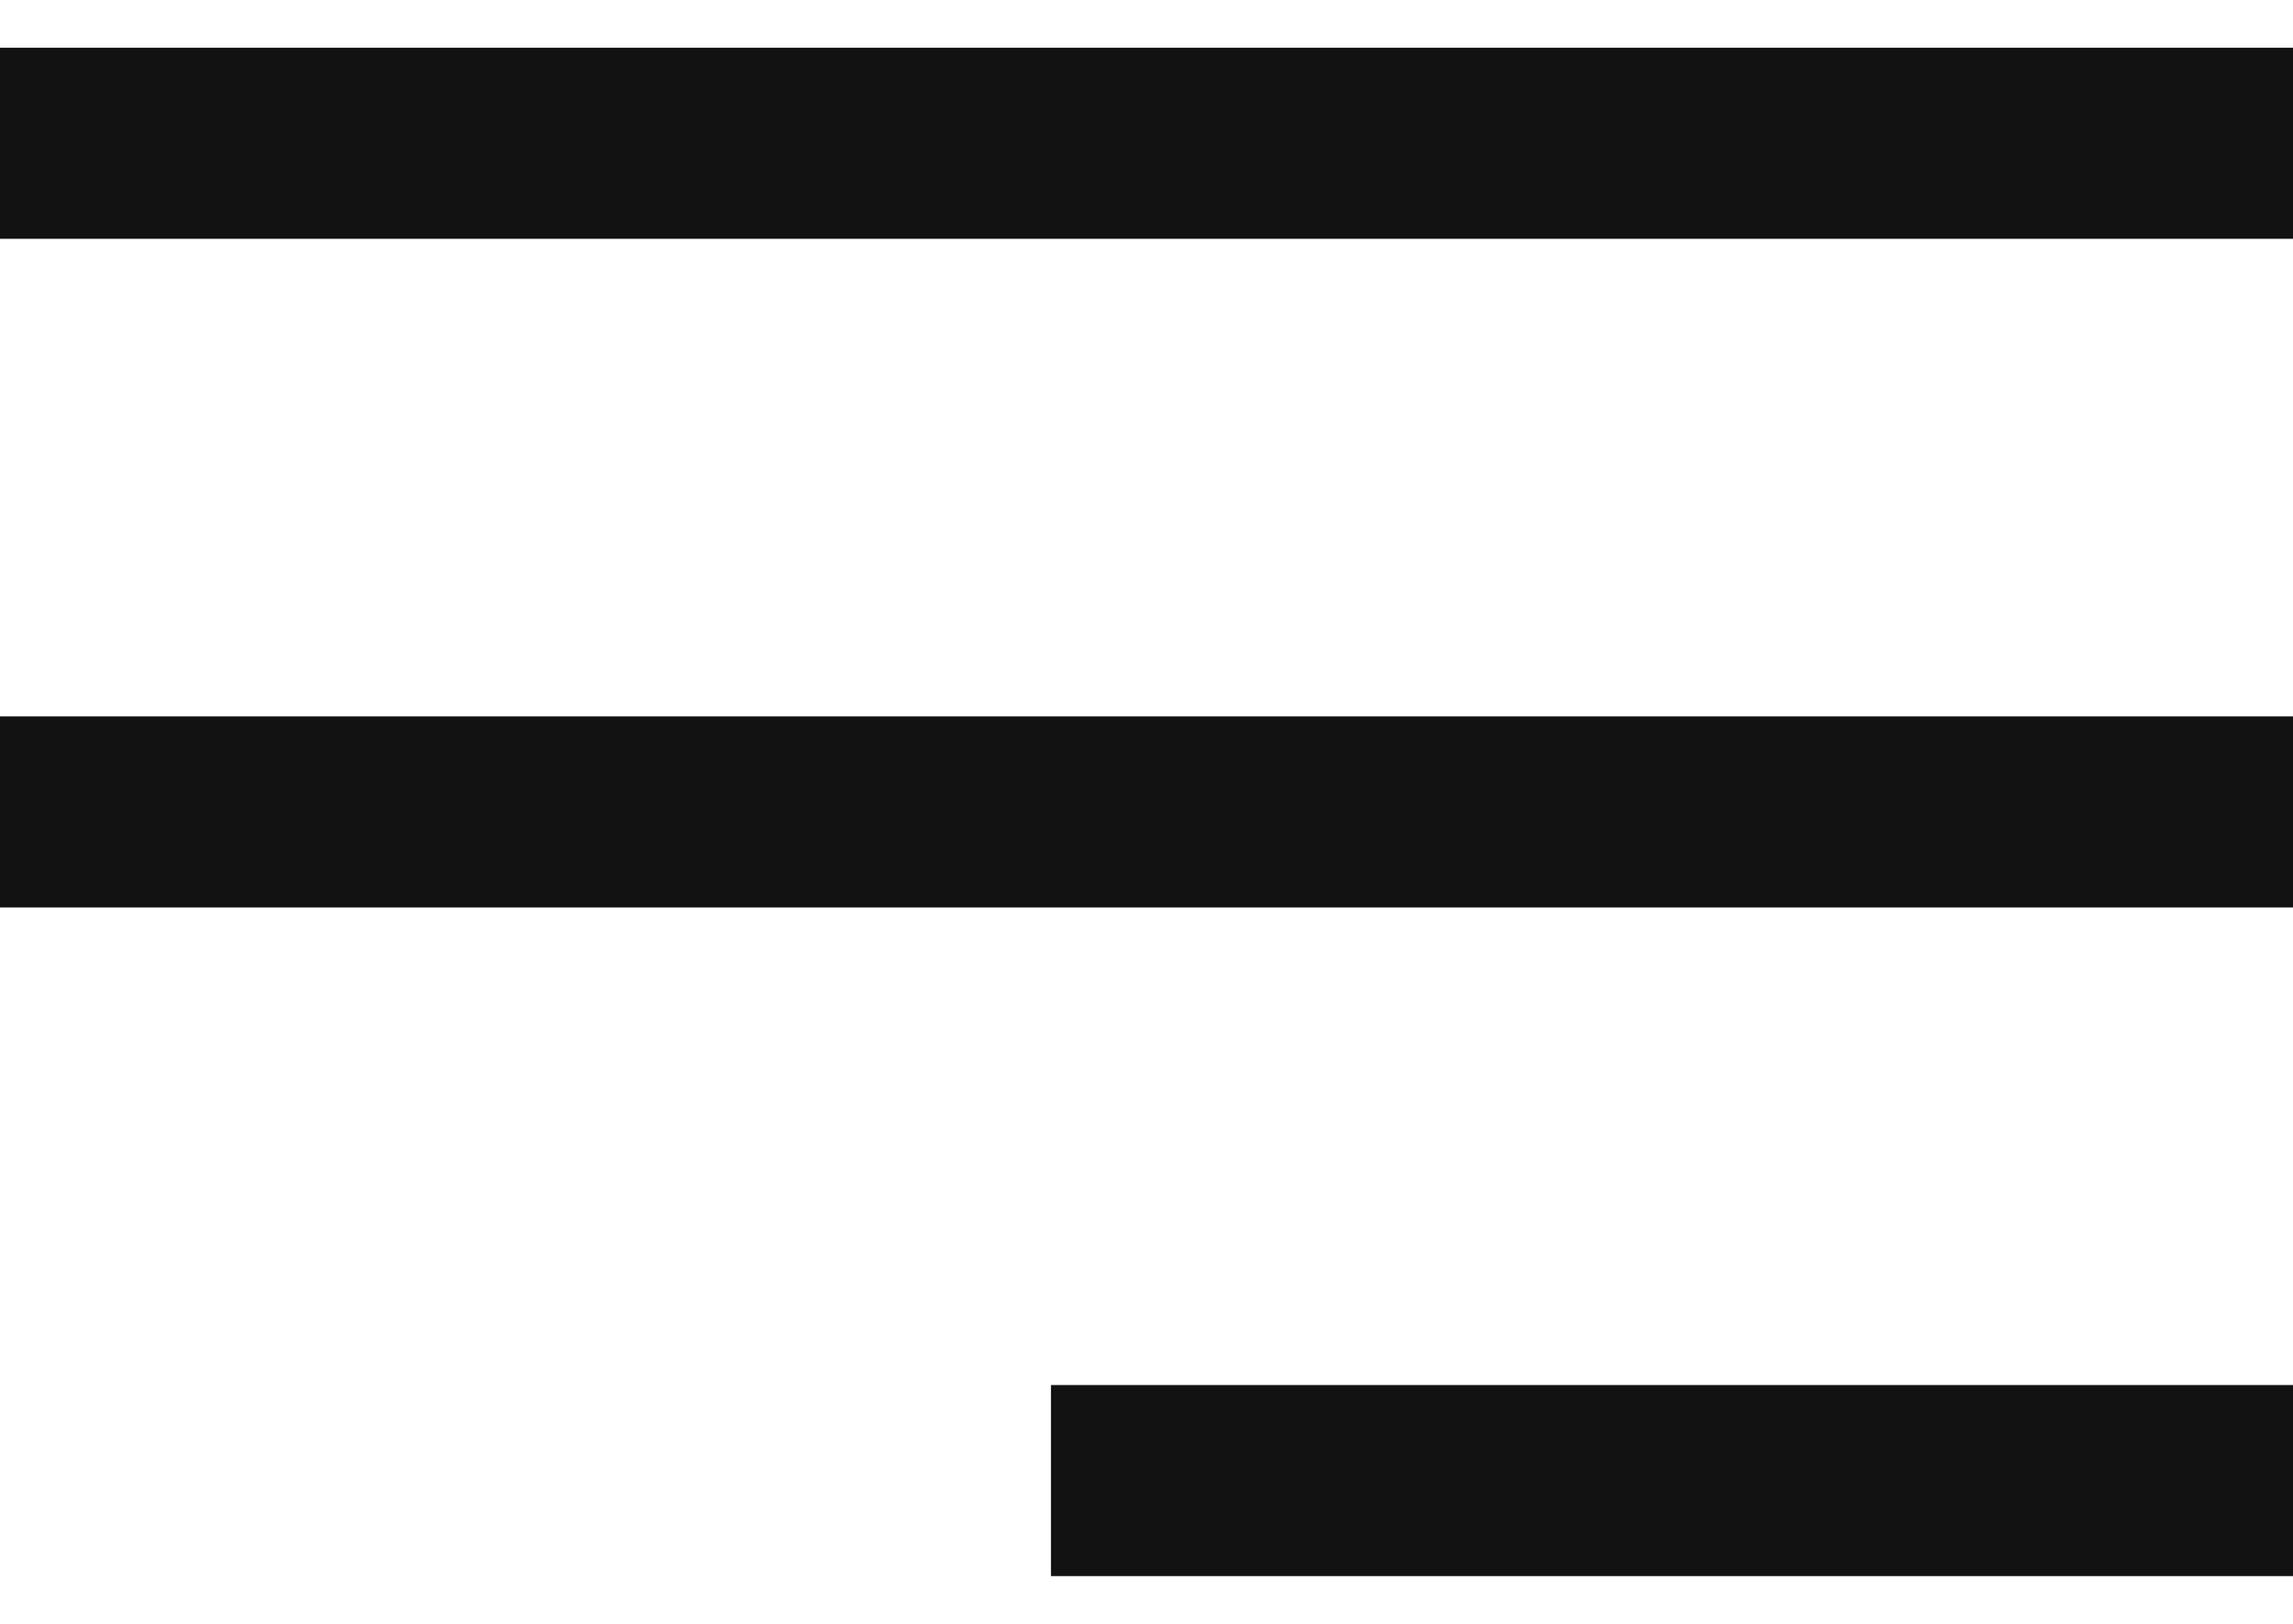
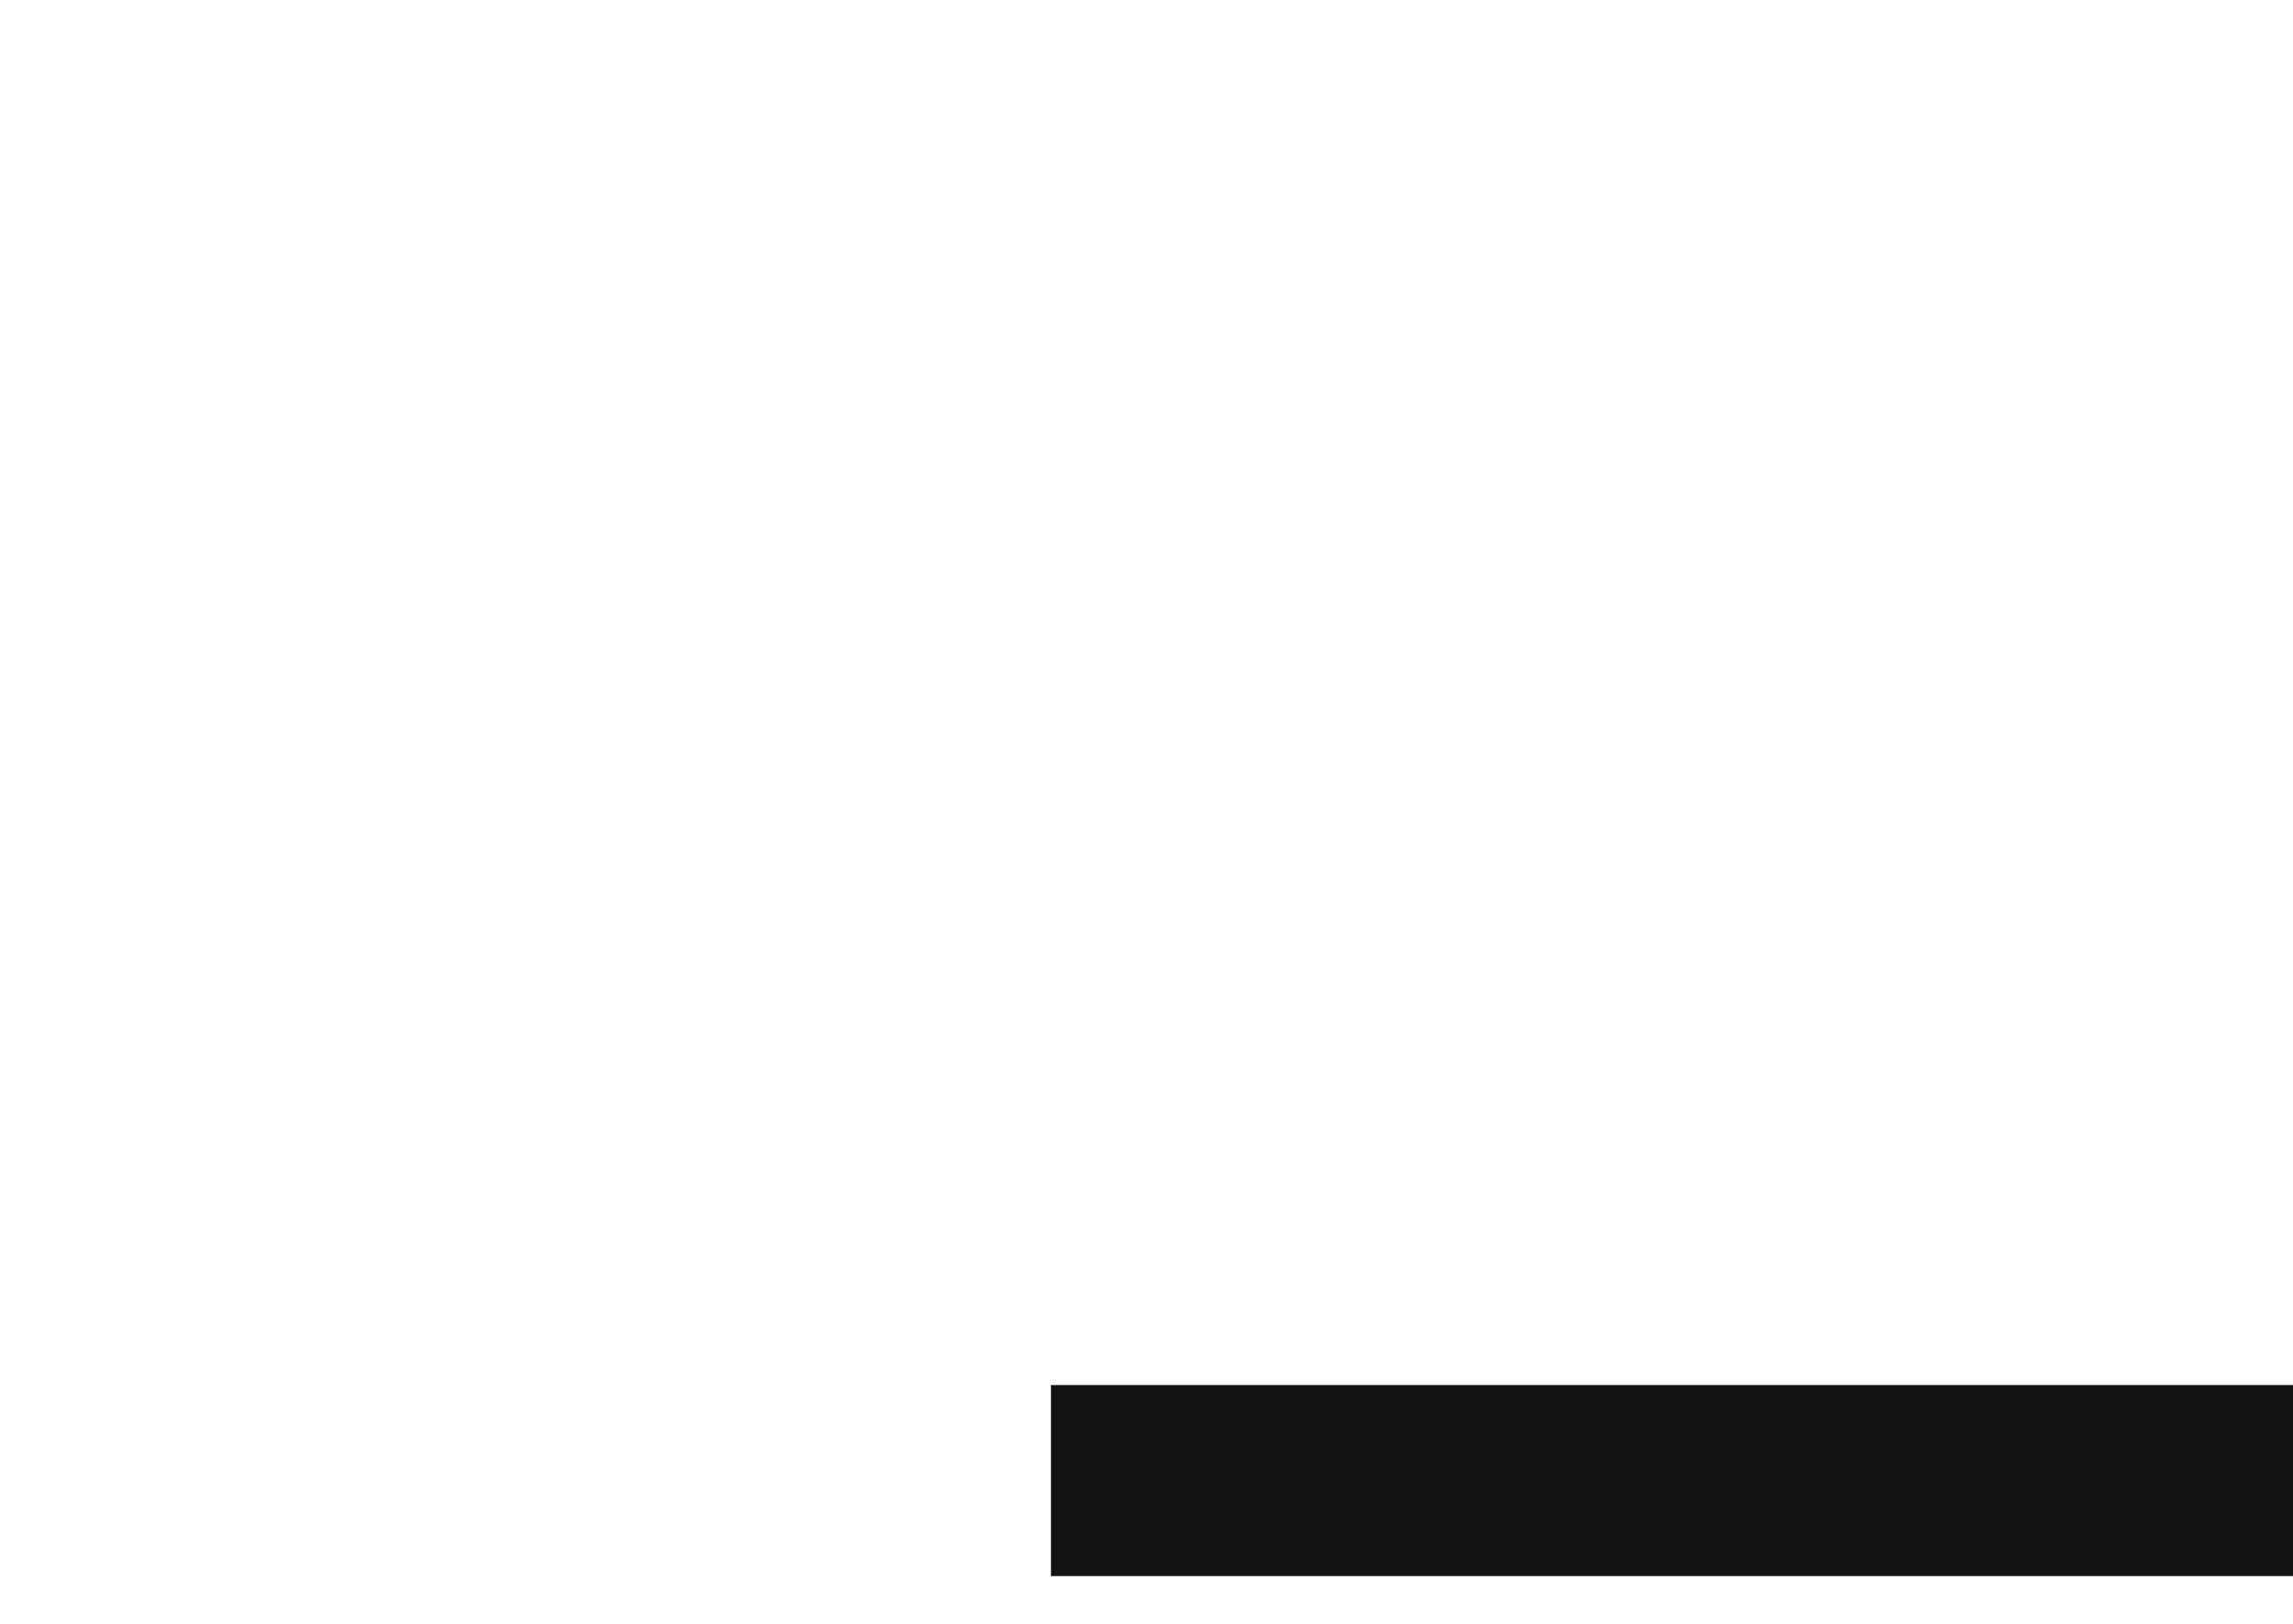
<svg xmlns="http://www.w3.org/2000/svg" width="24" height="17" viewBox="0 0 24 17" fill="none">
-   <path d="M1 8.5H23" stroke="#121212" stroke-width="2" stroke-miterlimit="10" stroke-linecap="square" />
-   <path d="M1 1.5H23" stroke="#121212" stroke-width="2" stroke-miterlimit="10" stroke-linecap="square" />
  <path d="M12 15.5H23" stroke="#121212" stroke-width="2" stroke-miterlimit="10" stroke-linecap="square" />
</svg>